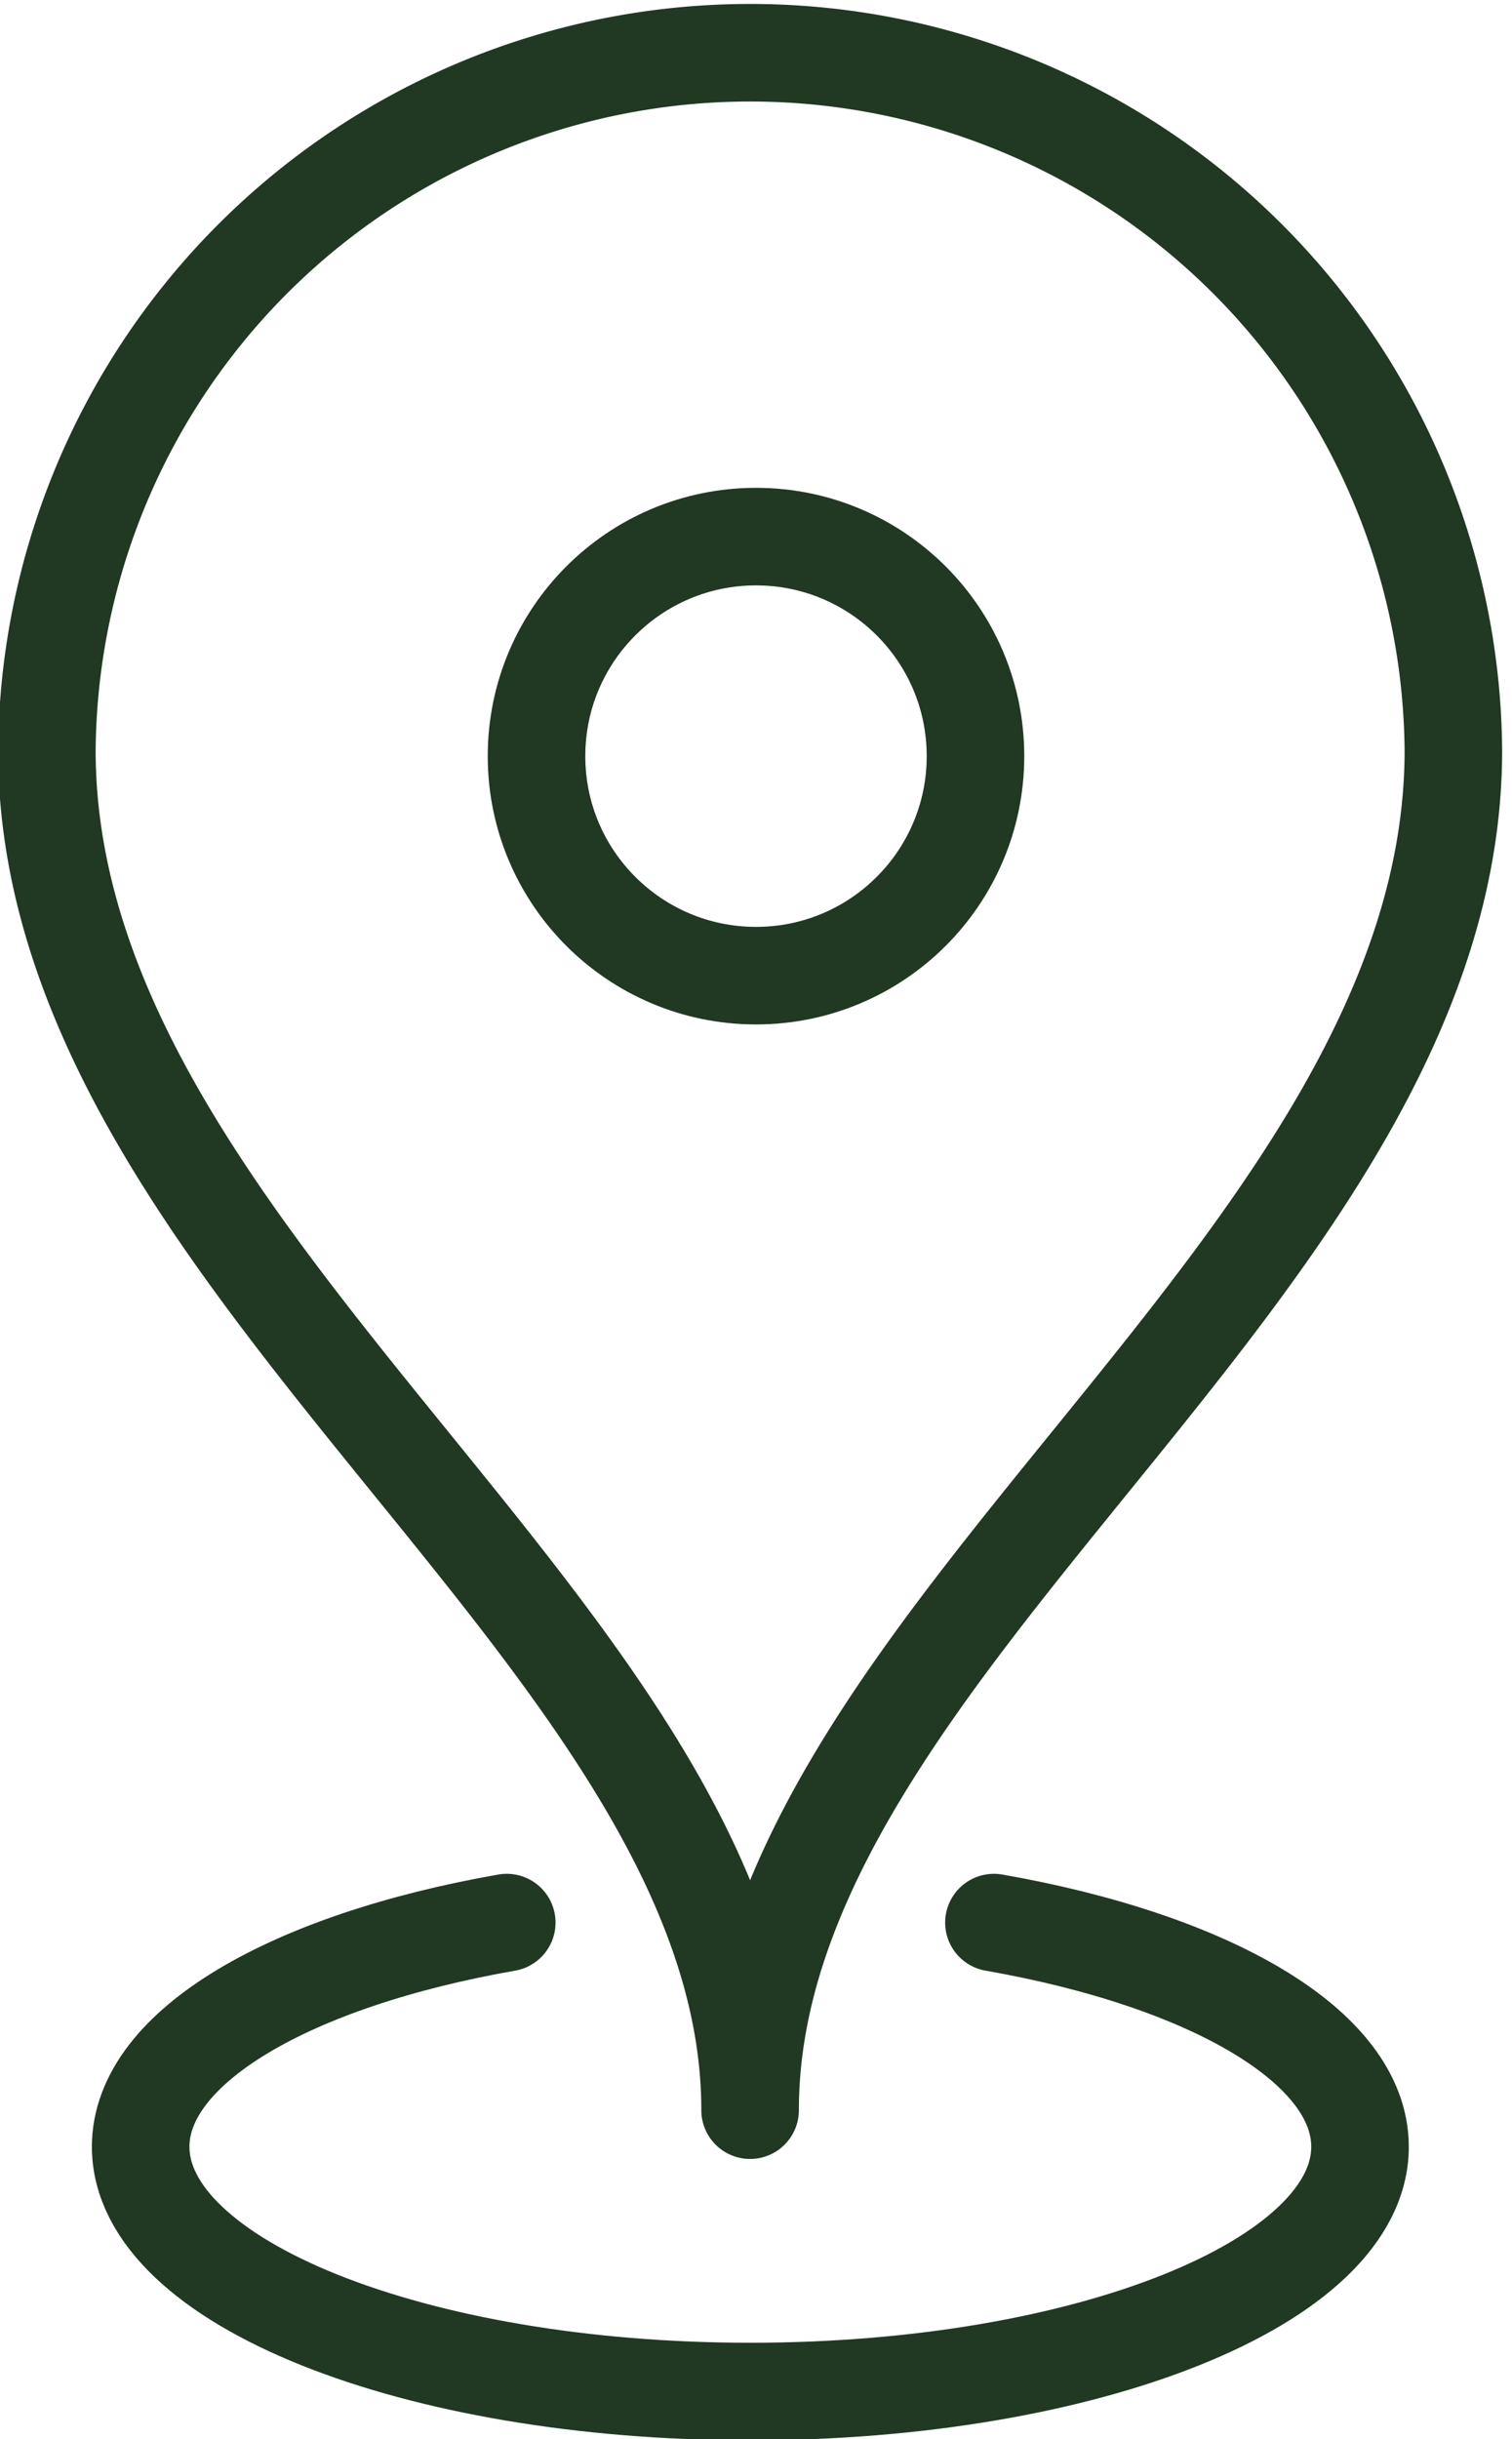
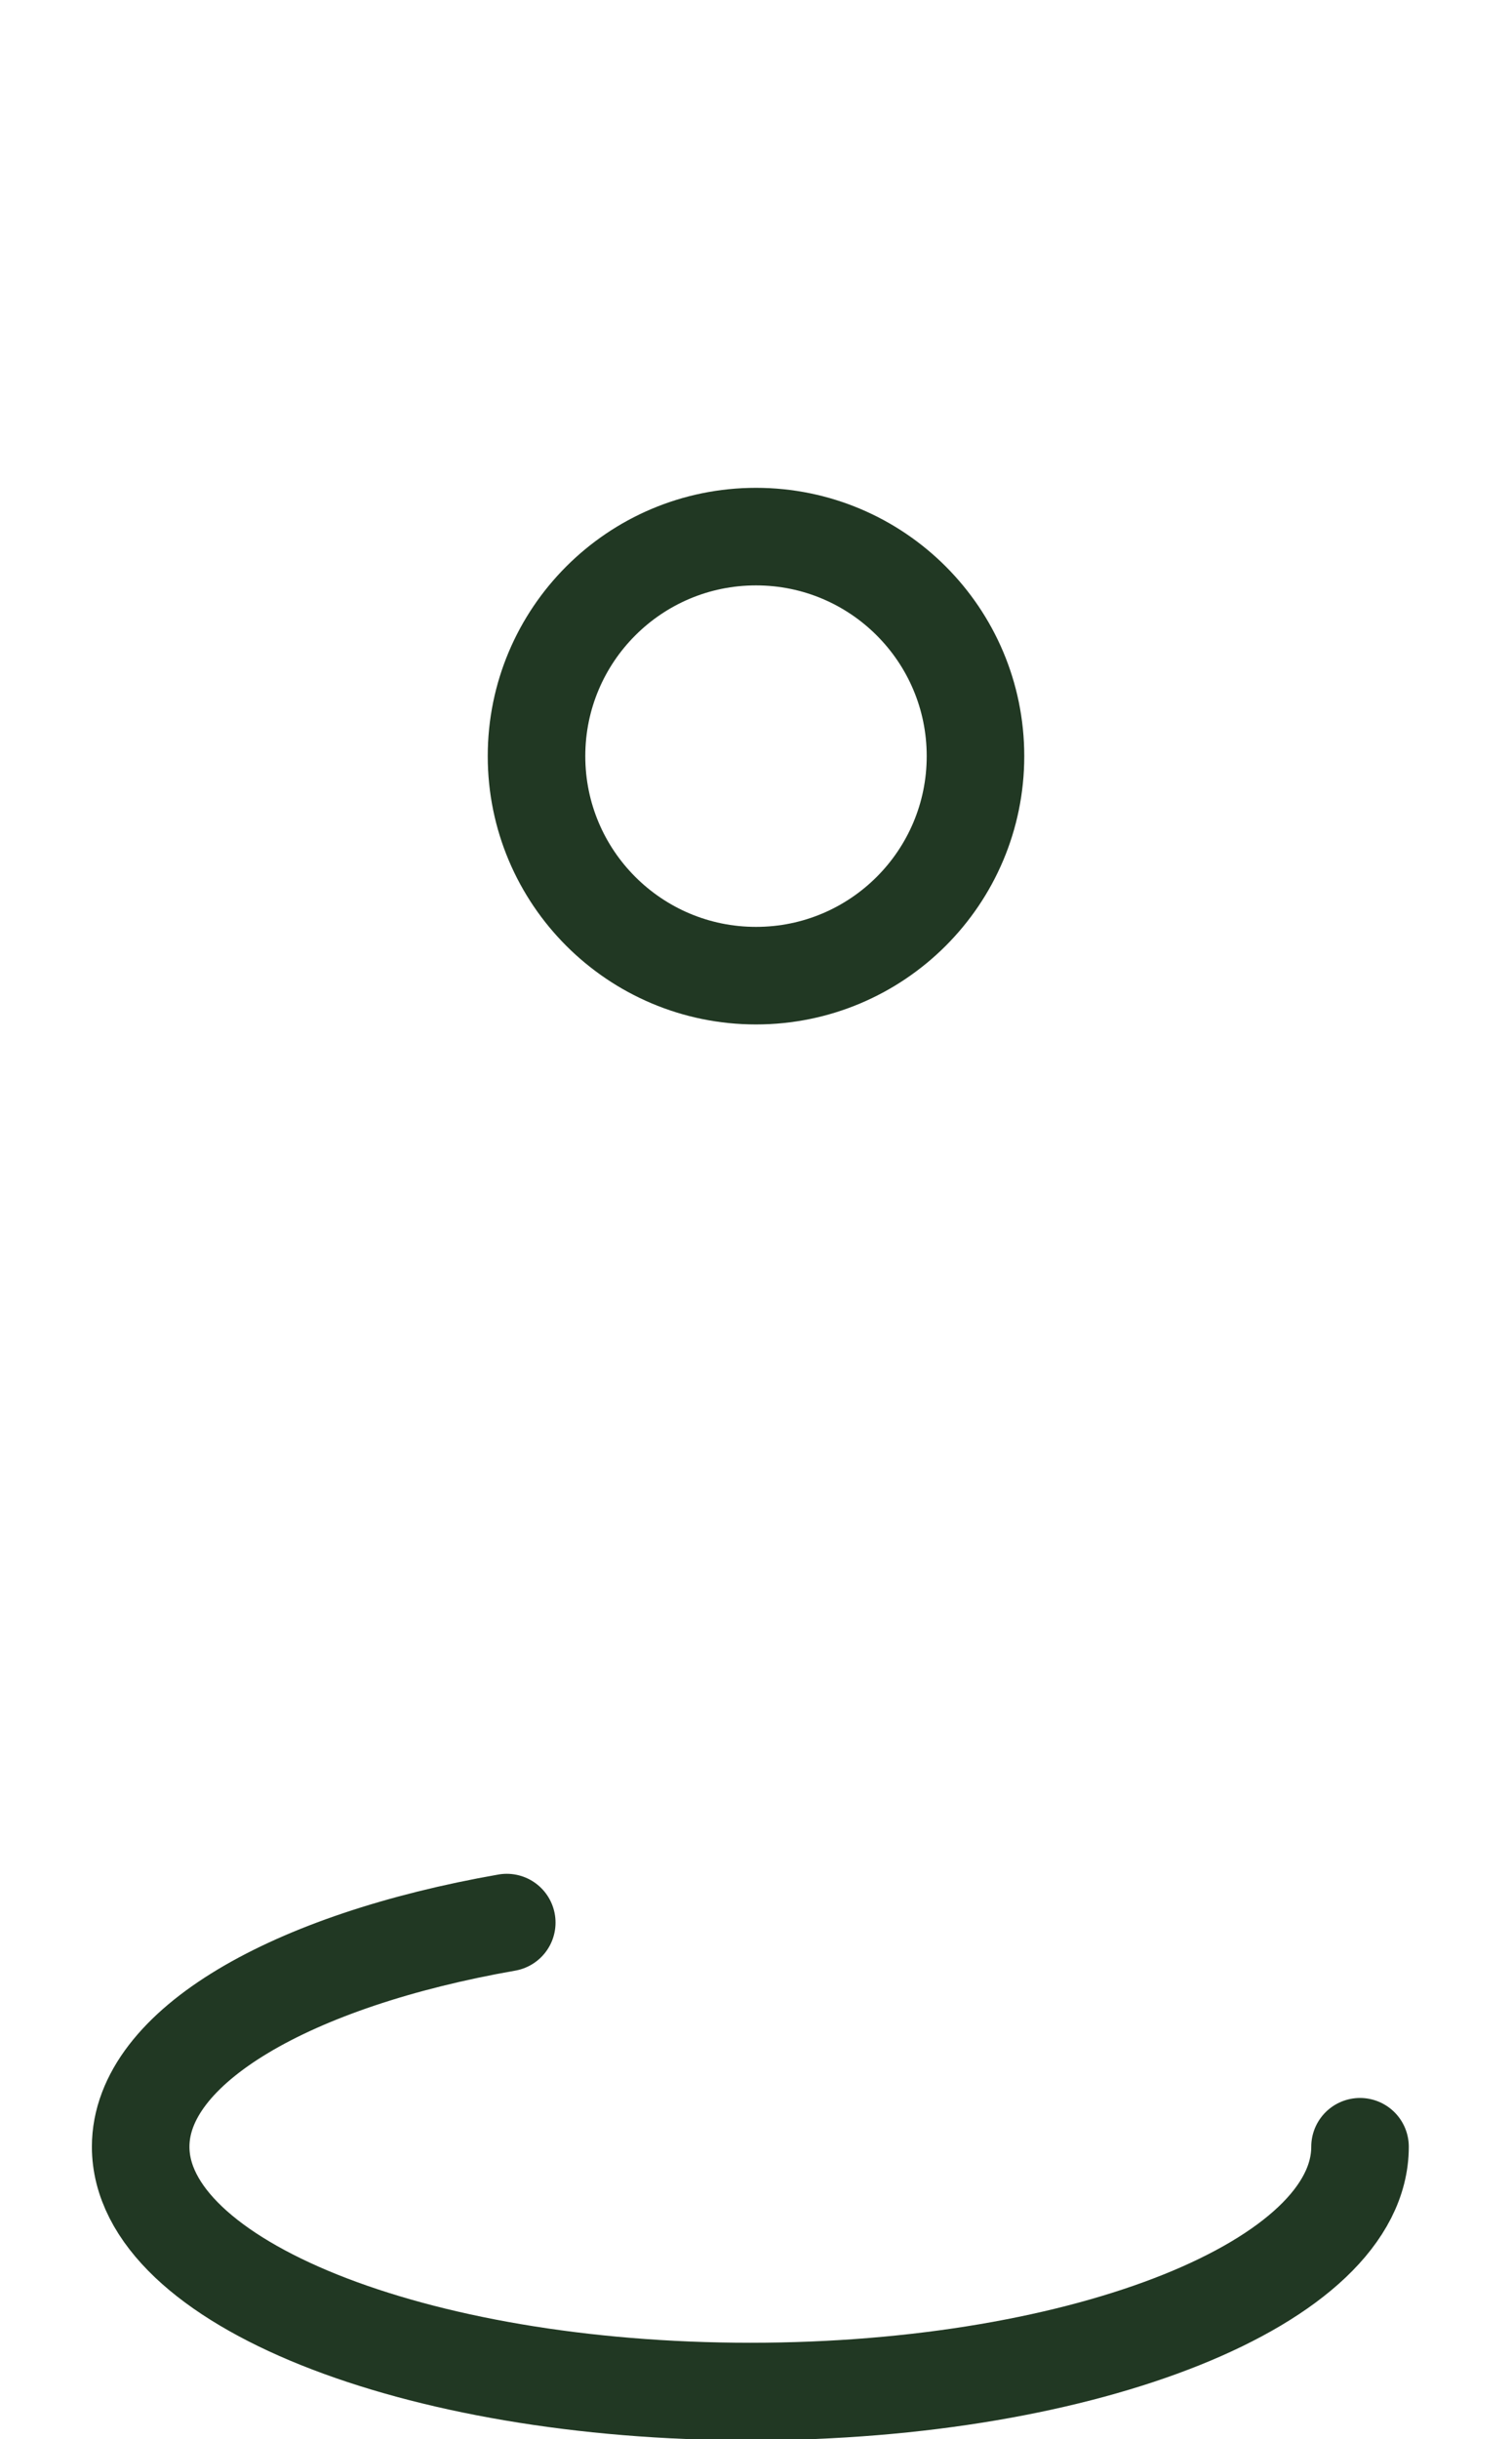
<svg xmlns="http://www.w3.org/2000/svg" id="Group_8881" data-name="Group 8881" width="31" height="50" viewBox="0 0 31 50">
  <defs>
    <clipPath id="clip-path">
      <rect id="Rectangle_2817" data-name="Rectangle 2817" width="31" height="50" fill="none" stroke="#213823" stroke-width="2" />
    </clipPath>
  </defs>
  <g id="Group_8880" data-name="Group 8880" clip-path="url(#clip-path)">
-     <path id="Path_14330" data-name="Path 14330" d="M29.837,15.419c0,10.574-14.419,18.264-14.419,27.876C15.419,33.682,1,25.992,1,15.419a14.419,14.419,0,0,1,28.837,0Z" transform="translate(-0.039 -0.039)" fill="none" stroke="#213823" stroke-linejoin="round" stroke-width="2" />
    <circle id="Ellipse_139" data-name="Ellipse 139" cx="4.5" cy="4.5" r="4.5" transform="translate(11 11)" fill="none" stroke="#213823" stroke-linejoin="round" stroke-width="2" />
-     <path id="Path_14331" data-name="Path 14331" d="M10.506,41C6.091,41.774,3,43.538,3,45.595c0,2.771,5.594,5.018,12.5,5.018s12.5-2.246,12.5-5.018c0-2.057-3.091-3.821-7.506-4.595" transform="translate(-0.116 -1.589)" fill="none" stroke="#213823" stroke-linecap="round" stroke-linejoin="round" stroke-width="2" />
+     <path id="Path_14331" data-name="Path 14331" d="M10.506,41C6.091,41.774,3,43.538,3,45.595c0,2.771,5.594,5.018,12.5,5.018s12.5-2.246,12.5-5.018" transform="translate(-0.116 -1.589)" fill="none" stroke="#213823" stroke-linecap="round" stroke-linejoin="round" stroke-width="2" />
  </g>
</svg>